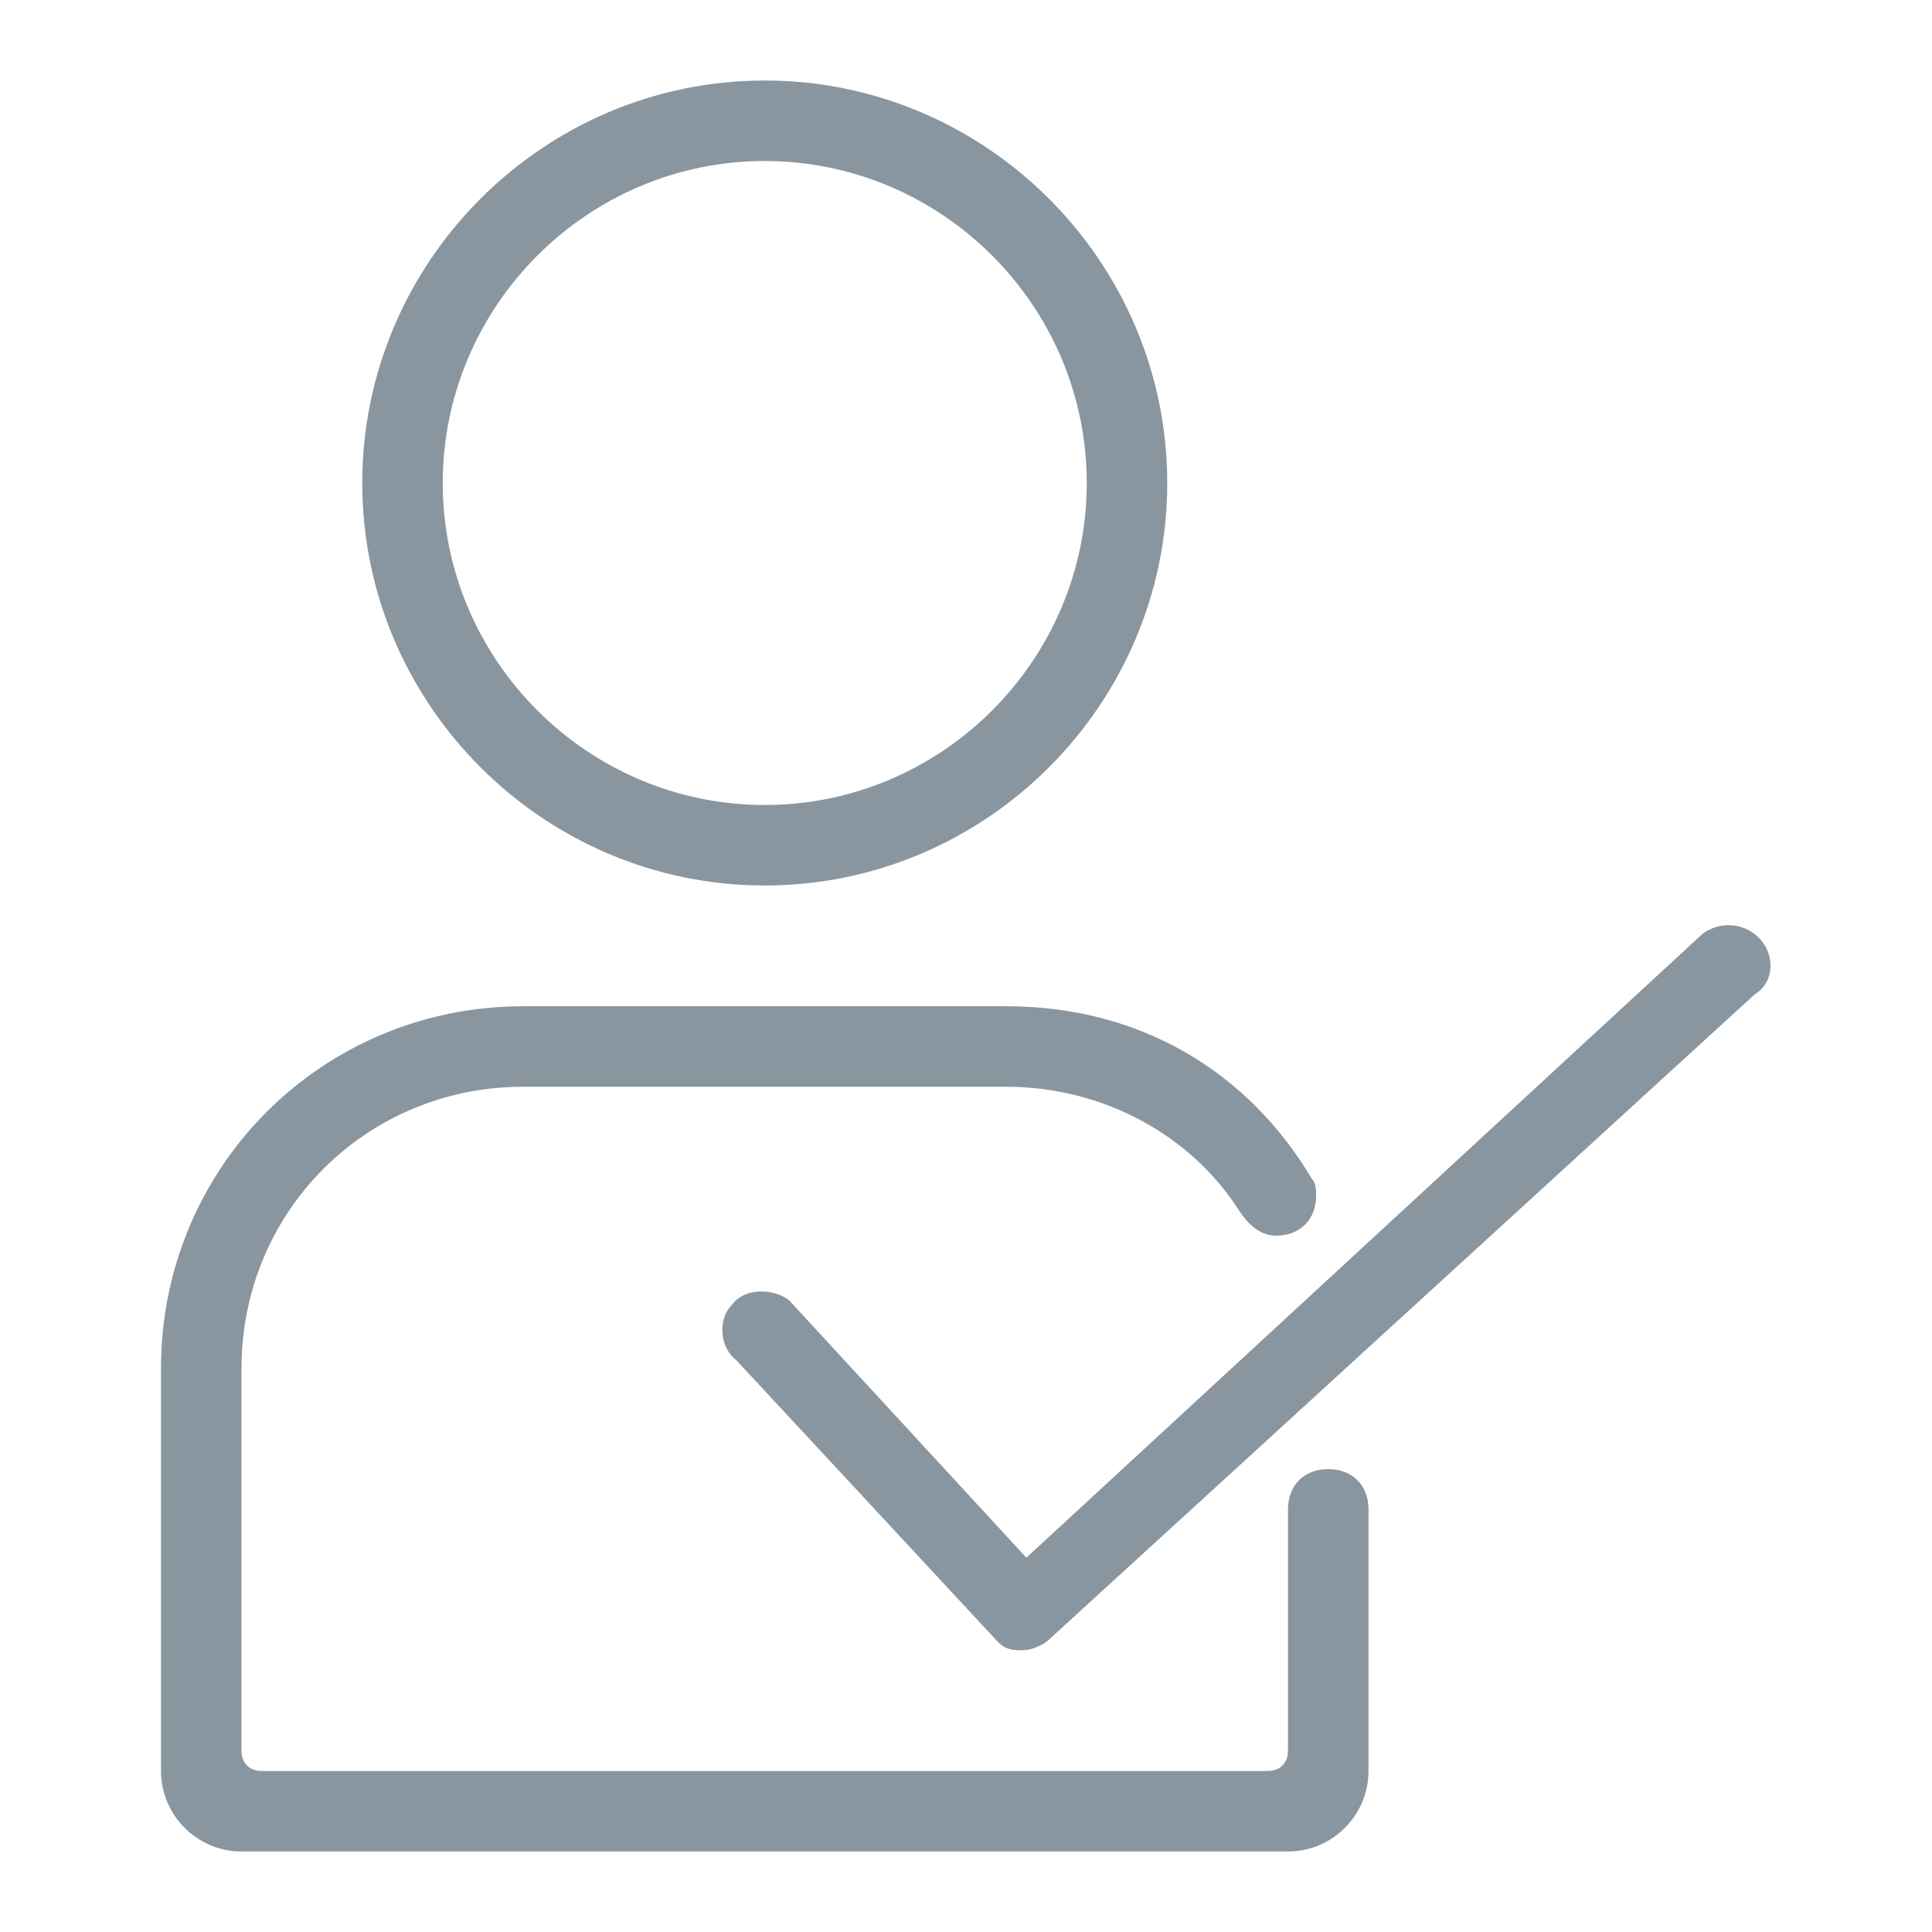
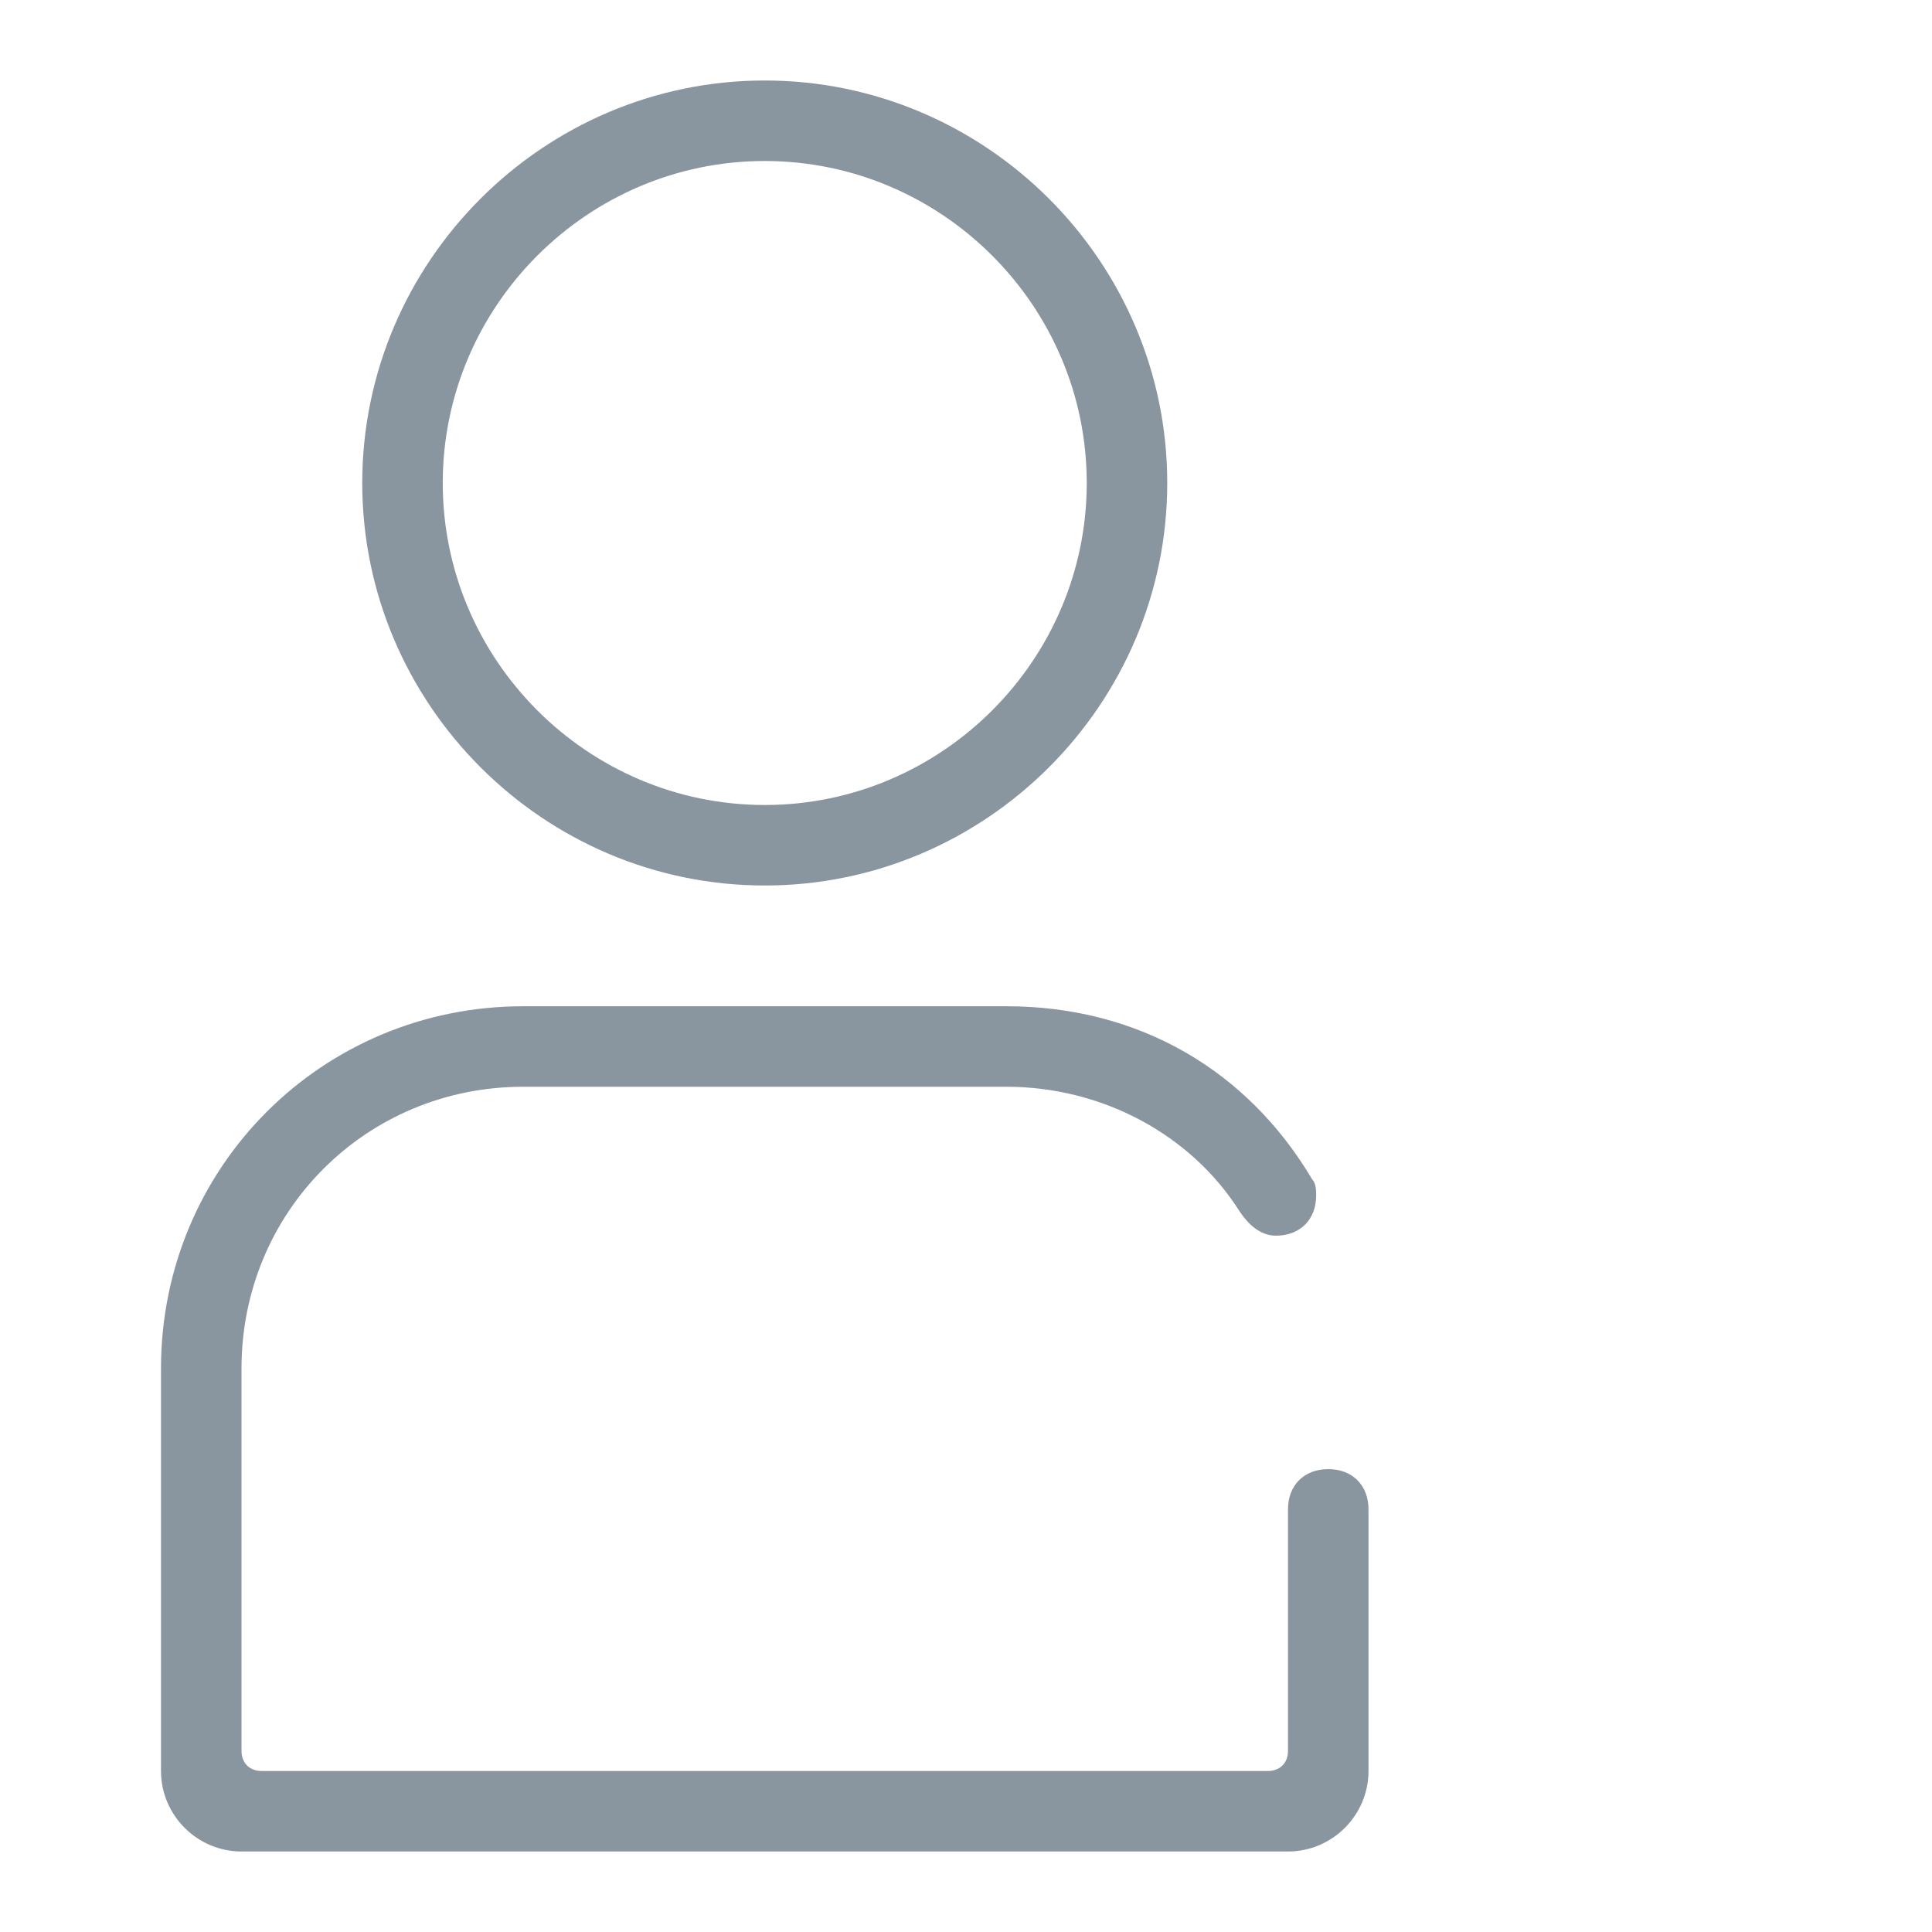
<svg xmlns="http://www.w3.org/2000/svg" version="1.1" x="0px" y="0px" viewBox="0 0 48 48" style="enable-background:new 0 0 48 48;" xml:space="preserve">
  <style type="text/css">
	.st0{fill:#8996A0;}
</style>
  <g id="Grid">
</g>
  <g id="Icon">
    <g>
      <path class="st0" d="M19,22c5.5,0,10-4.5,10-10c0-5.5-4.5-10-10-10S9,6.5,9,12C9,17.5,13.5,22,19,22z M19,4c4.4,0,8,3.6,8,8    c0,4.4-3.6,8-8,8s-8-3.6-8-8C11,7.6,14.6,4,19,4z" />
-       <path class="st0" d="M43.7,23.3c-0.4-0.4-1-0.4-1.4-0.1L25.5,38.7l-5.9-6.4c-0.4-0.3-1.1-0.3-1.4,0.1c-0.4,0.4-0.3,1.1,0.1,1.4    l6.5,7c0.2,0.2,0.4,0.2,0.6,0.2c0.2,0,0.5-0.1,0.7-0.3l17.5-16C44.1,24.4,44.1,23.7,43.7,23.3z" />
      <path class="st0" d="M33,36.5c-0.6,0-1,0.4-1,1c0,0.1,0,6,0,6c0,0.3-0.2,0.5-0.5,0.5c0,0-25,0-25,0C6.2,44,6,43.8,6,43.5V34    c0-3.9,3.1-7,7-7h12c2.4,0,4.6,1.2,5.8,3.1c0.2,0.3,0.5,0.6,0.9,0.6c0.6,0,1-0.4,1-1c0-0.1,0-0.3-0.1-0.4c0,0,0,0,0,0    C31,26.6,28.3,25,25,25H13c-5,0-9,4-9,9v10c0,1.1,0.9,2,2,2h26c1.1,0,2-0.9,2-2c0,0,0-6.5,0-6.5C34,36.9,33.6,36.5,33,36.5z" />
    </g>
  </g>
</svg>